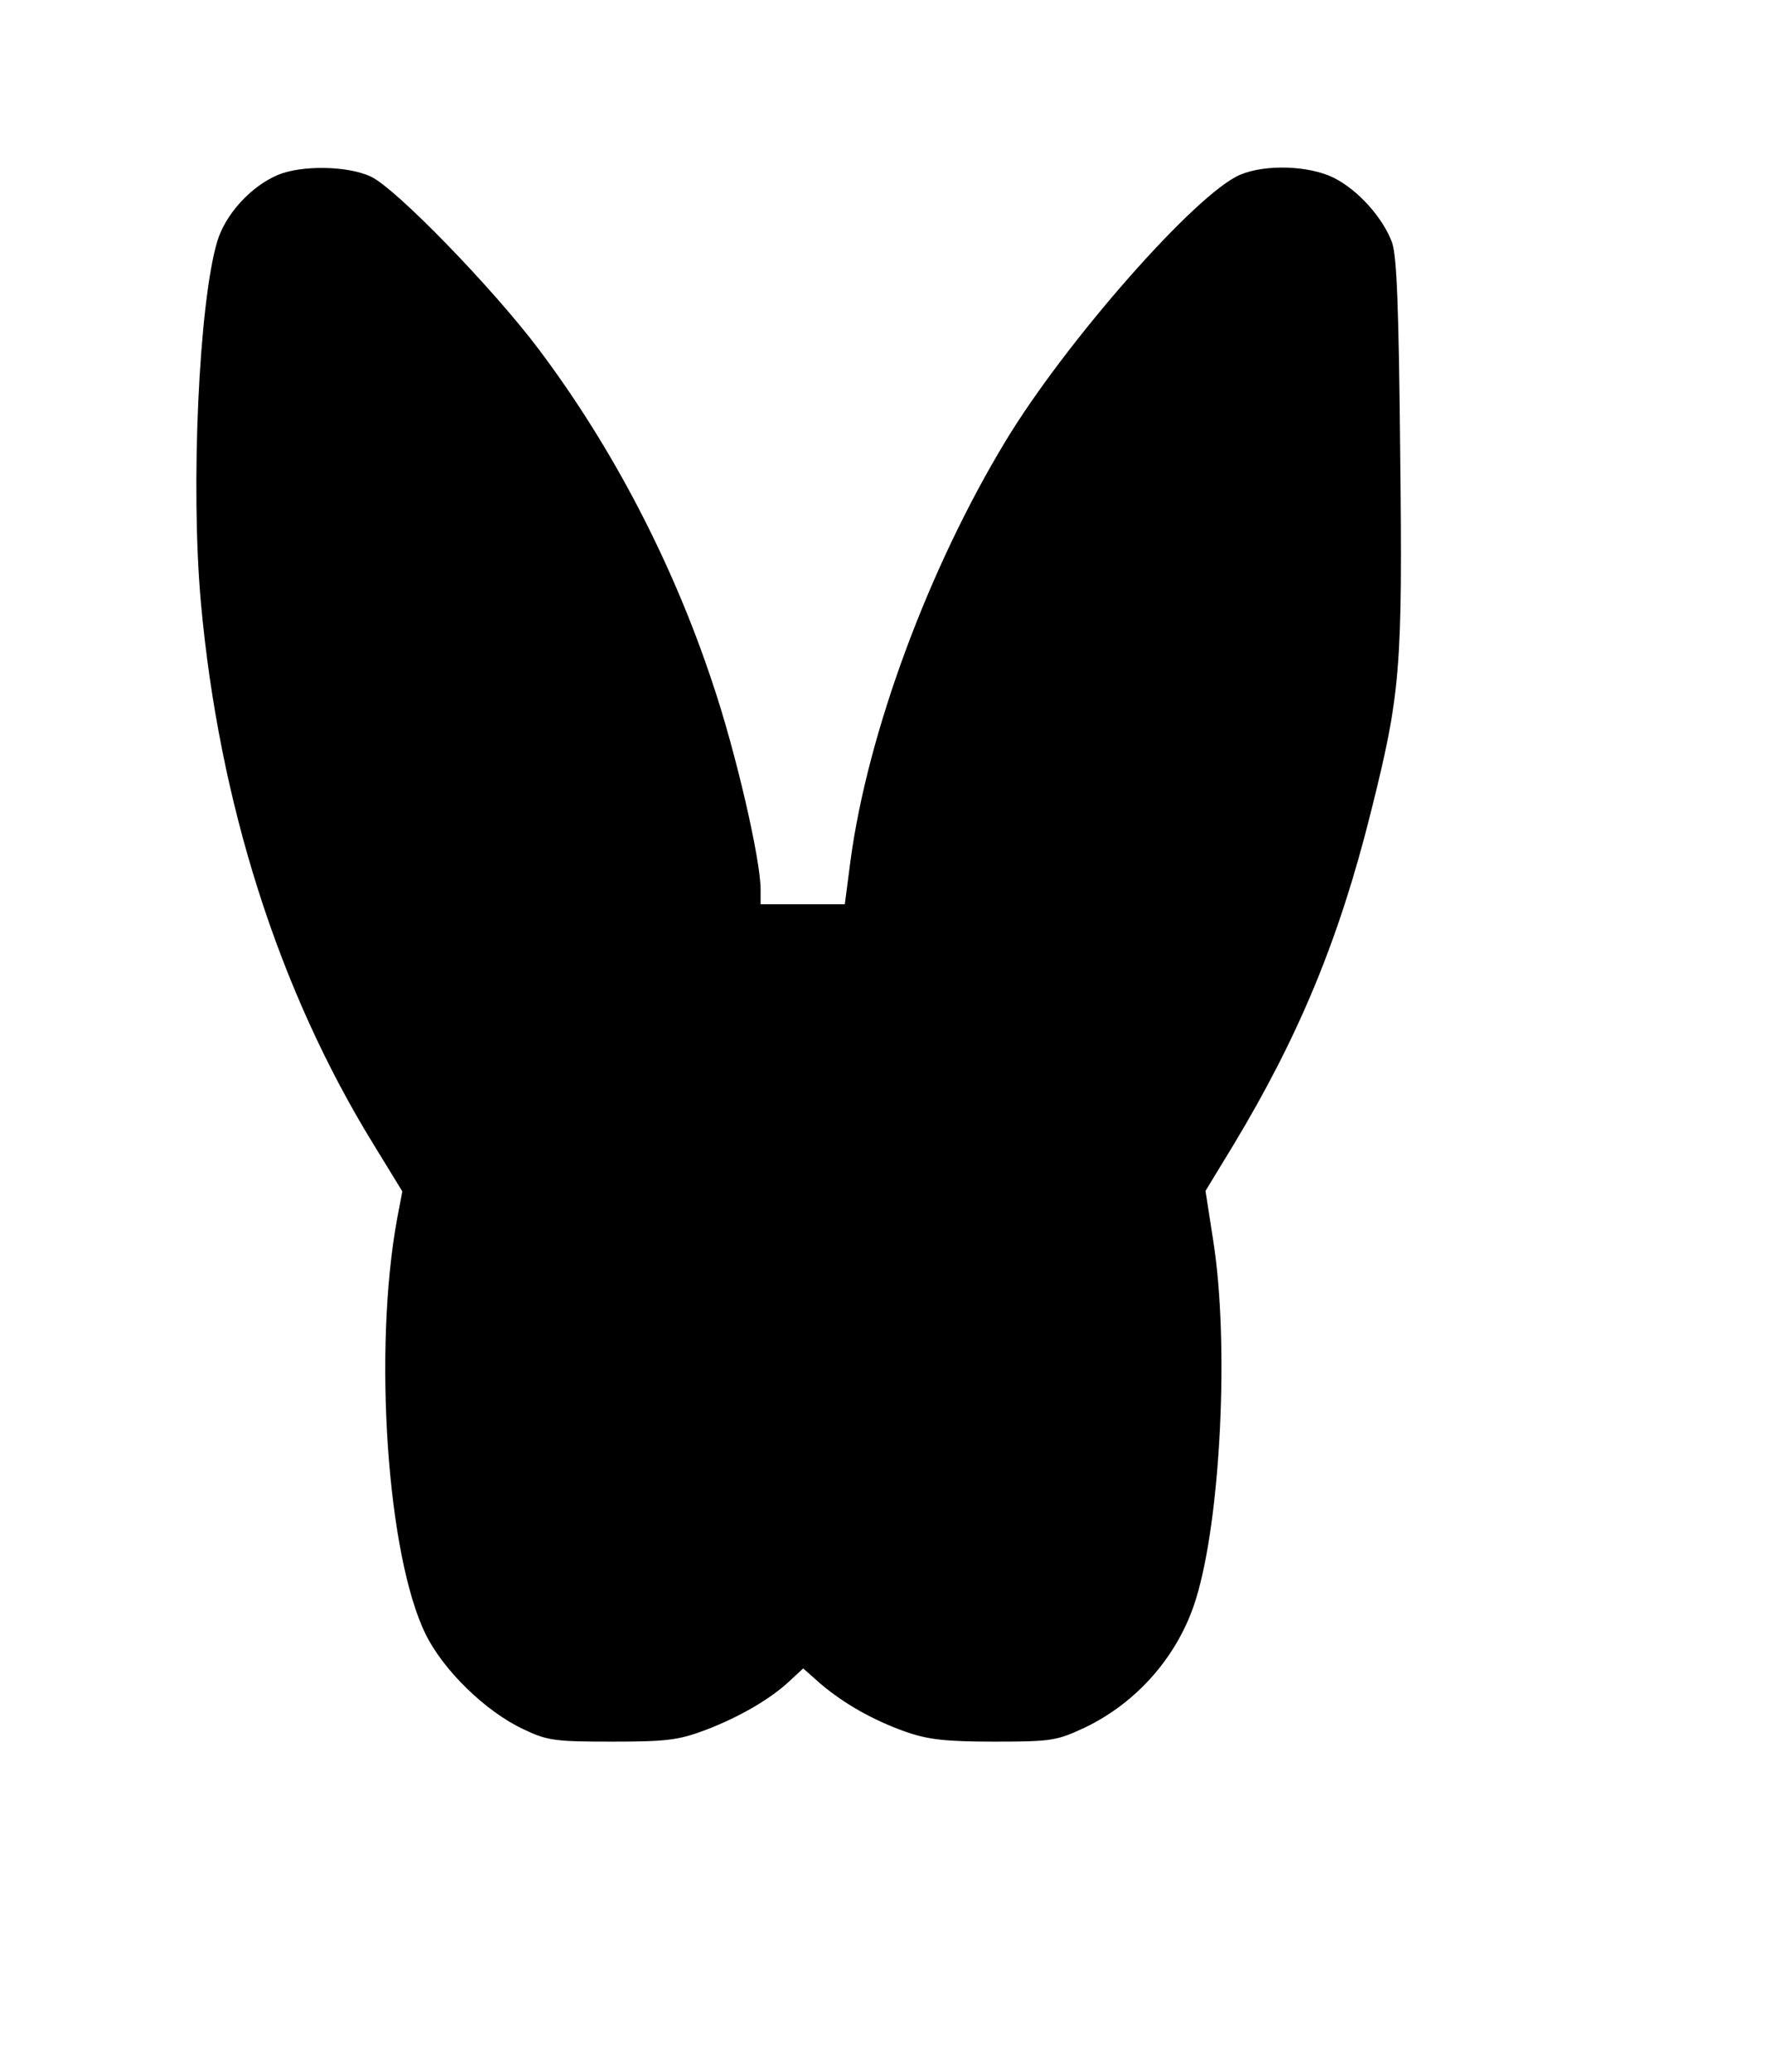
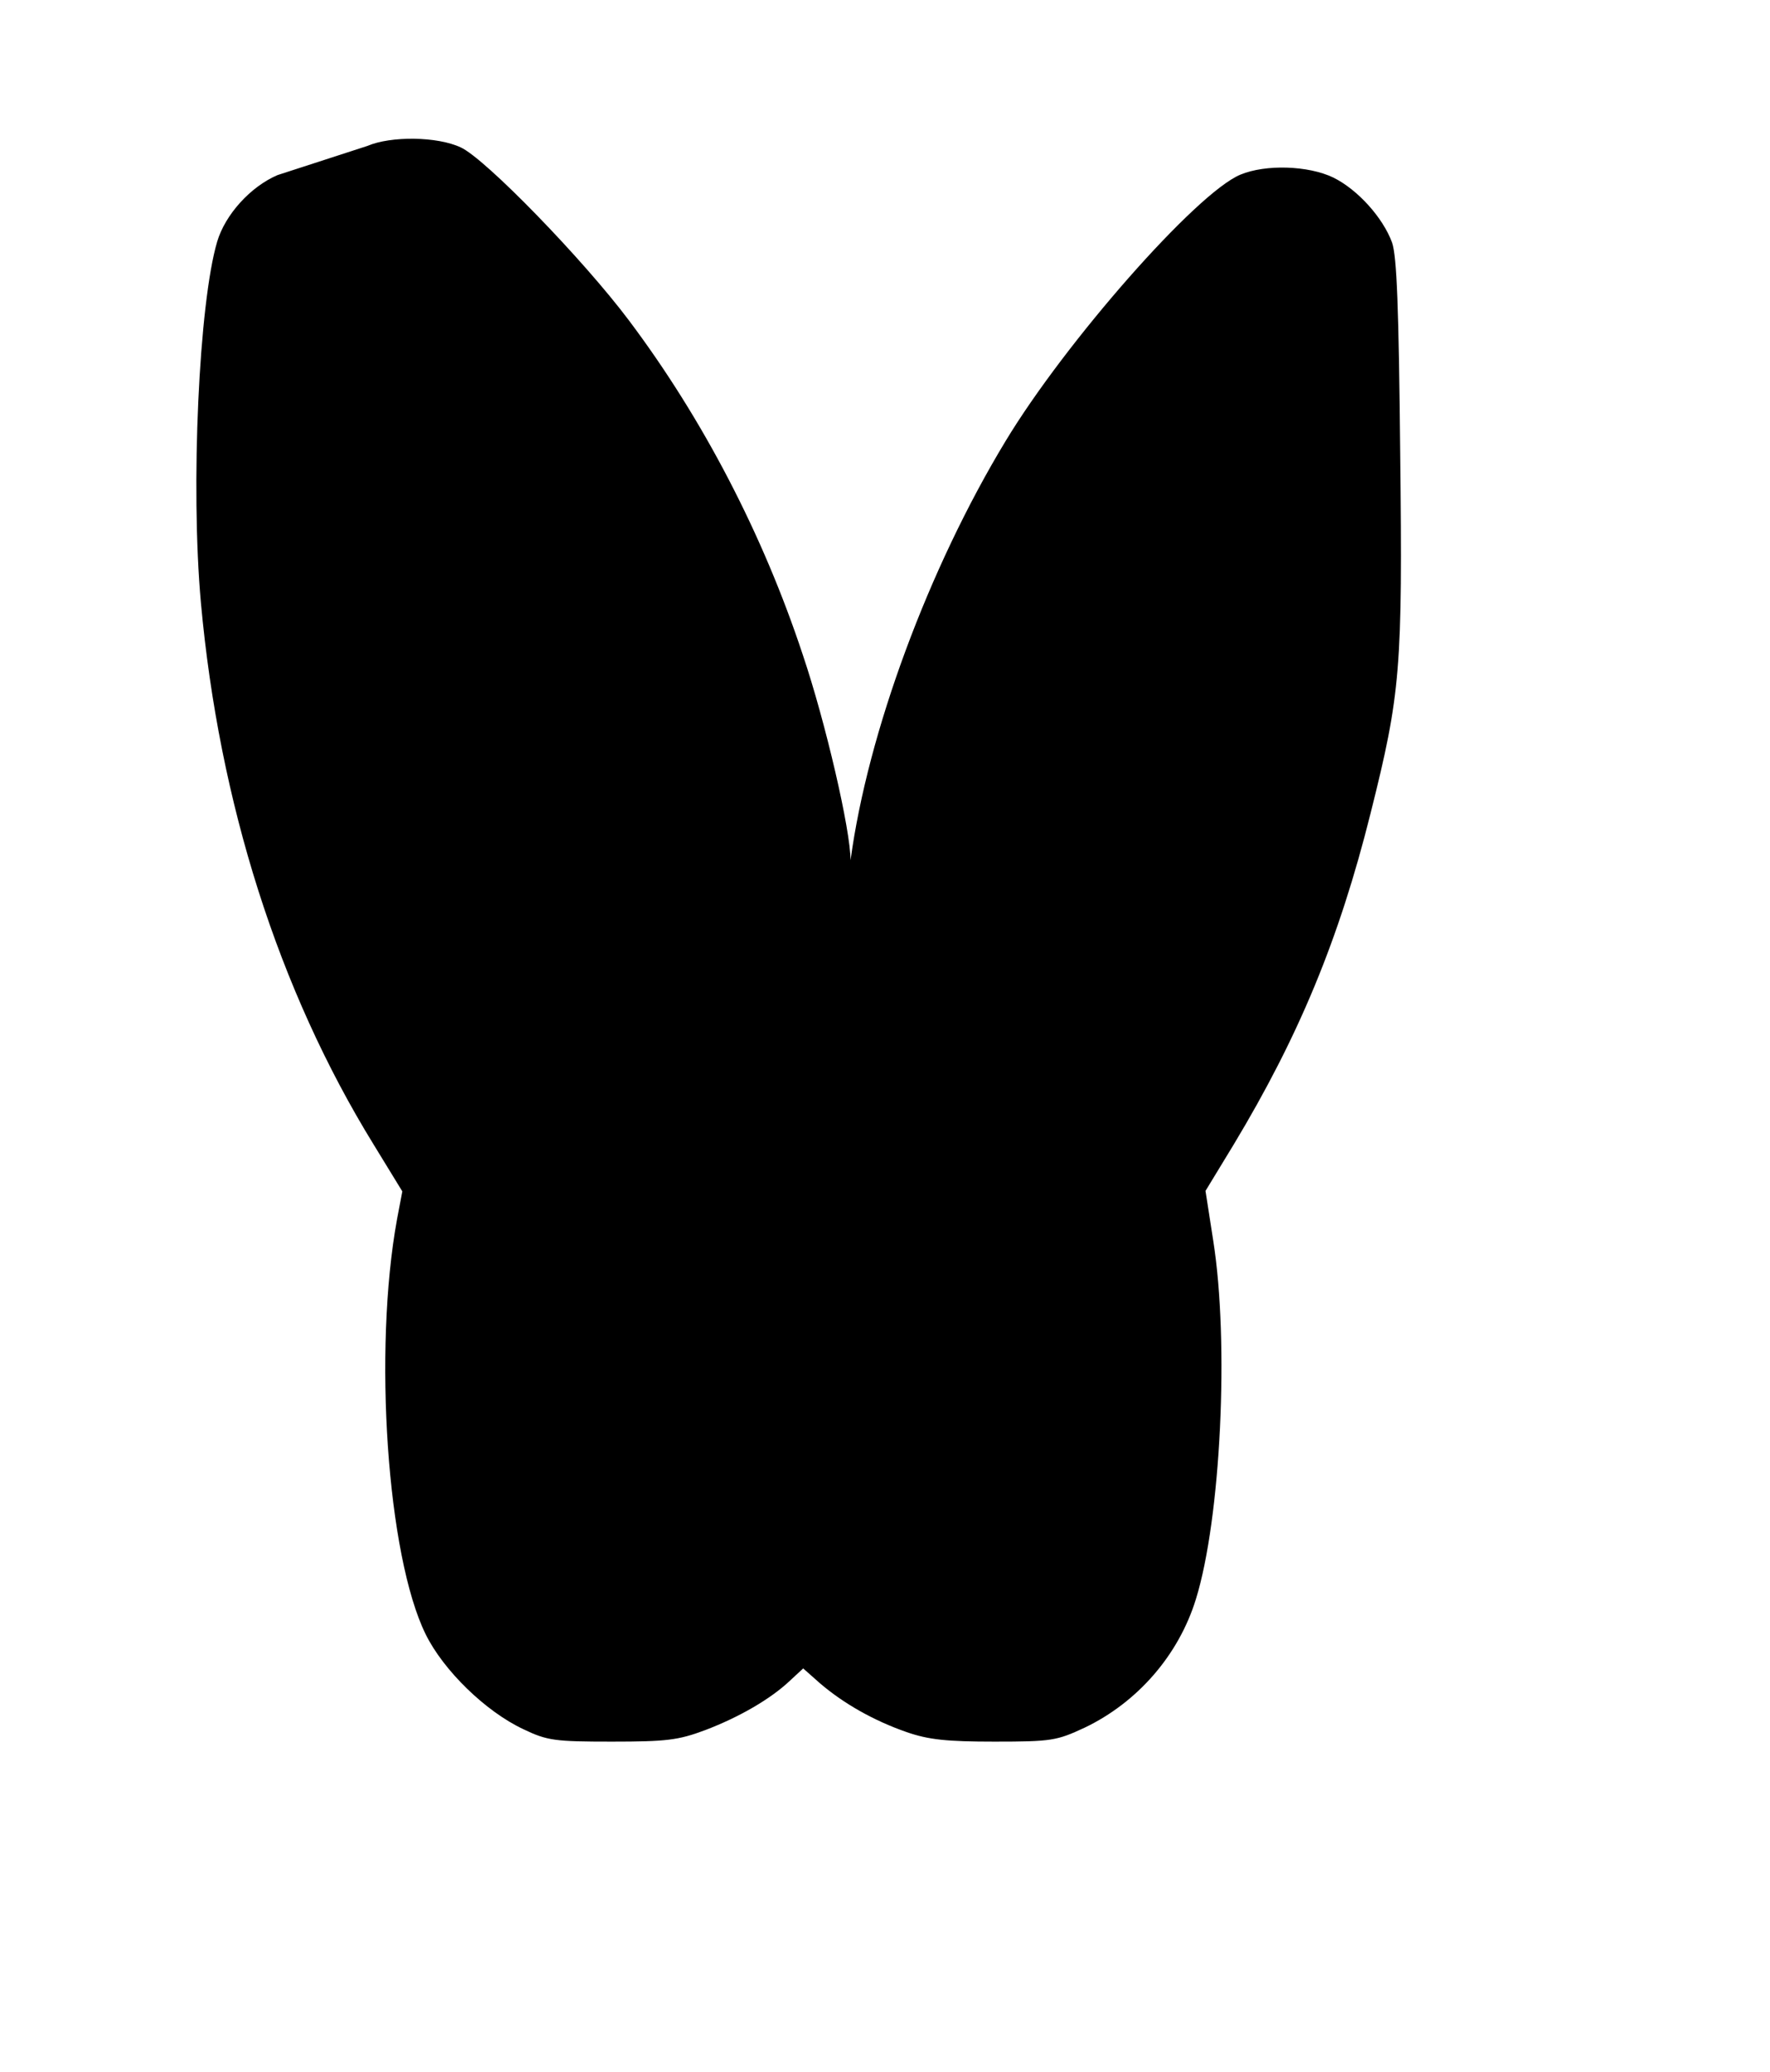
<svg xmlns="http://www.w3.org/2000/svg" version="1.0" width="370pt" height="433pt" viewBox="0 0 370 433" preserveAspectRatio="xMidYMid meet">
  <g transform="translate(0,433) scale(0.1,-0.1)" fill="#000000" stroke="none">
-     <path d="M580 3964 c-56 -24 -109 -82 -126 -139 -38 -128 -56 -511 -34 -755 38 -418 162 -809 361 -1132 l60 -98 -11 -58 c-50 -274 -21 -704 60 -868 37 -75 125 -161 204 -198 50 -24 66 -26 185 -26 114 0 139 3 195 24 71 27 137 65 178 104 l27 25 35 -31 c49 -42 112 -78 181 -102 46 -16 84 -20 184 -20 119 0 130 2 188 29 111 53 197 152 233 269 52 168 70 536 36 750 l-16 103 59 97 c136 226 220 428 286 692 63 251 67 302 62 752 -3 305 -7 412 -17 441 -19 52 -72 111 -123 136 -52 25 -141 28 -194 6 -92 -38 -366 -350 -491 -557 -161 -266 -288 -609 -324 -876 l-12 -92 -88 0 -88 0 0 31 c0 63 -52 288 -100 430 -83 251 -209 493 -363 698 -96 128 -301 339 -352 362 -49 23 -146 24 -195 3z" />
+     <path d="M580 3964 c-56 -24 -109 -82 -126 -139 -38 -128 -56 -511 -34 -755 38 -418 162 -809 361 -1132 l60 -98 -11 -58 c-50 -274 -21 -704 60 -868 37 -75 125 -161 204 -198 50 -24 66 -26 185 -26 114 0 139 3 195 24 71 27 137 65 178 104 l27 25 35 -31 c49 -42 112 -78 181 -102 46 -16 84 -20 184 -20 119 0 130 2 188 29 111 53 197 152 233 269 52 168 70 536 36 750 l-16 103 59 97 c136 226 220 428 286 692 63 251 67 302 62 752 -3 305 -7 412 -17 441 -19 52 -72 111 -123 136 -52 25 -141 28 -194 6 -92 -38 -366 -350 -491 -557 -161 -266 -288 -609 -324 -876 c0 63 -52 288 -100 430 -83 251 -209 493 -363 698 -96 128 -301 339 -352 362 -49 23 -146 24 -195 3z" />
  </g>
</svg>